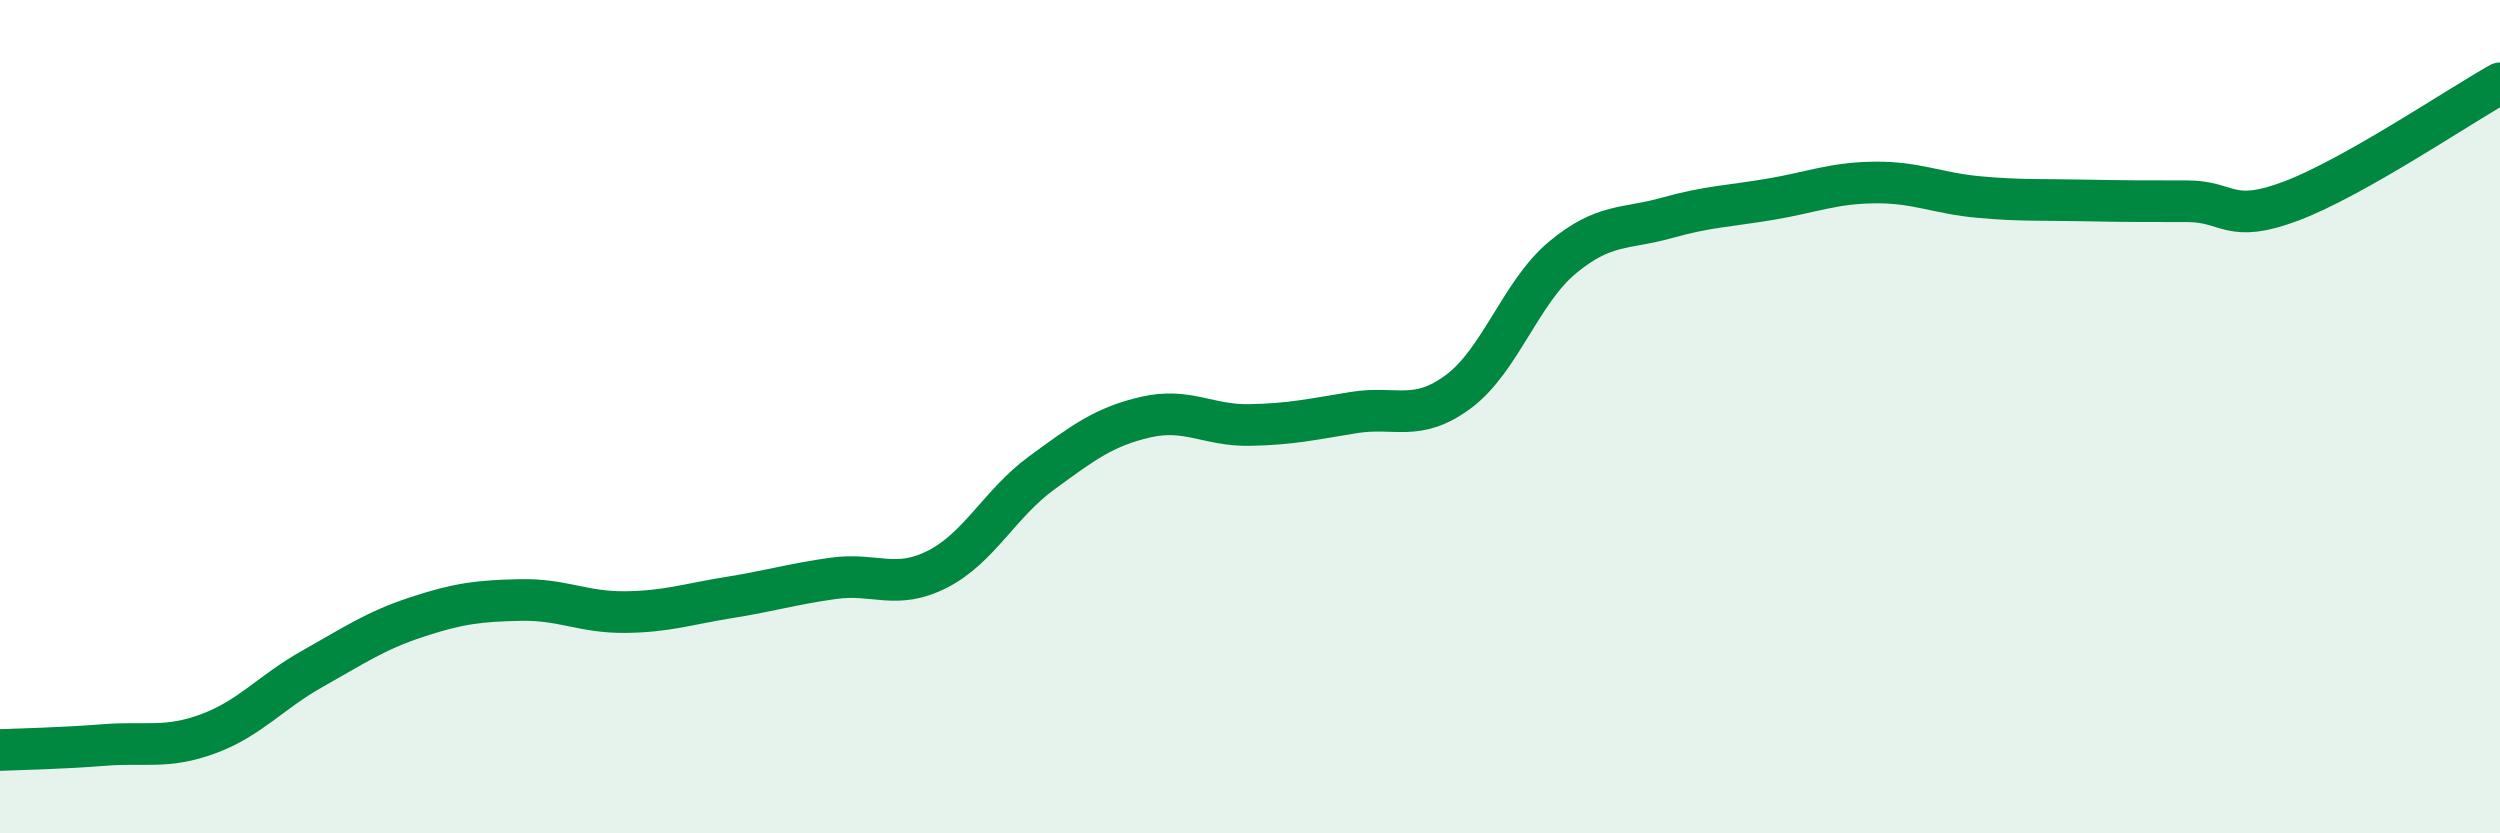
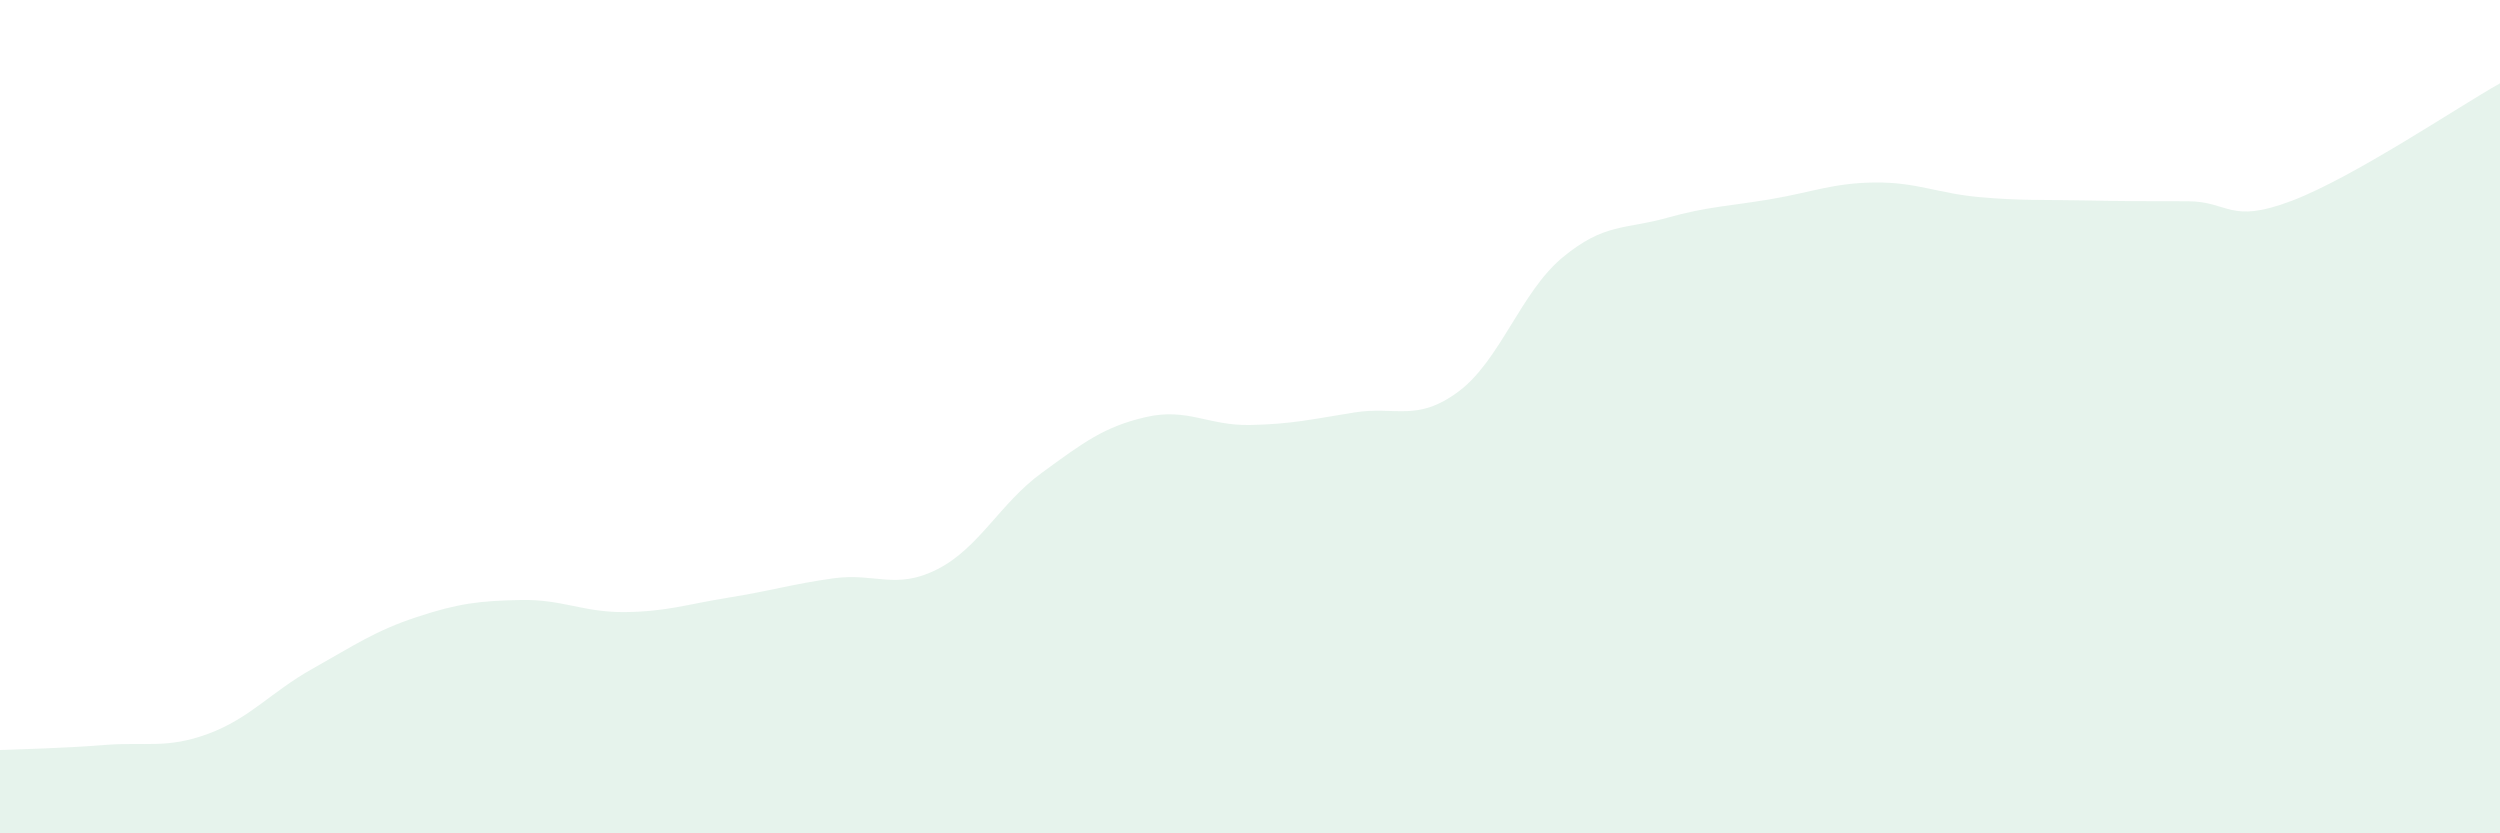
<svg xmlns="http://www.w3.org/2000/svg" width="60" height="20" viewBox="0 0 60 20">
  <path d="M 0,18 C 0.5,17.98 1.5,17.96 2.5,17.88 C 3.5,17.8 4,17.98 5,17.61 C 6,17.24 6.5,16.61 7.5,16.05 C 8.5,15.49 9,15.14 10,14.81 C 11,14.48 11.5,14.42 12.5,14.4 C 13.5,14.38 14,14.7 15,14.69 C 16,14.68 16.5,14.5 17.5,14.34 C 18.5,14.18 19,14.02 20,13.88 C 21,13.74 21.5,14.17 22.5,13.66 C 23.5,13.15 24,12.08 25,11.35 C 26,10.62 26.5,10.24 27.5,10.01 C 28.5,9.78 29,10.22 30,10.2 C 31,10.18 31.5,10.06 32.5,9.9 C 33.5,9.74 34,10.14 35,9.4 C 36,8.66 36.5,7.01 37.5,6.18 C 38.5,5.35 39,5.51 40,5.23 C 41,4.95 41.5,4.95 42.5,4.78 C 43.5,4.61 44,4.39 45,4.38 C 46,4.37 46.5,4.64 47.5,4.73 C 48.5,4.82 49,4.79 50,4.81 C 51,4.83 51.5,4.83 52.5,4.83 C 53.5,4.83 53.5,5.39 55,4.82 C 56.5,4.25 59,2.56 60,2L60 20L0 20Z" fill="#008740" opacity="0.1" stroke-linecap="round" stroke-linejoin="round" />
-   <path d="M 0,18 C 0.5,17.98 1.5,17.96 2.5,17.88 C 3.5,17.8 4,17.98 5,17.61 C 6,17.24 6.5,16.61 7.5,16.05 C 8.5,15.49 9,15.14 10,14.81 C 11,14.48 11.5,14.42 12.5,14.4 C 13.5,14.38 14,14.7 15,14.69 C 16,14.68 16.5,14.5 17.5,14.34 C 18.5,14.18 19,14.02 20,13.88 C 21,13.74 21.5,14.17 22.5,13.66 C 23.5,13.15 24,12.08 25,11.35 C 26,10.62 26.5,10.24 27.5,10.01 C 28.5,9.78 29,10.22 30,10.2 C 31,10.18 31.5,10.06 32.5,9.9 C 33.5,9.74 34,10.14 35,9.4 C 36,8.66 36.5,7.01 37.5,6.18 C 38.5,5.35 39,5.51 40,5.23 C 41,4.95 41.5,4.95 42.5,4.78 C 43.5,4.61 44,4.39 45,4.38 C 46,4.37 46.5,4.64 47.5,4.73 C 48.5,4.82 49,4.79 50,4.81 C 51,4.83 51.5,4.83 52.5,4.83 C 53.5,4.83 53.5,5.39 55,4.82 C 56.5,4.25 59,2.56 60,2" stroke="#008740" stroke-width="1" fill="none" stroke-linecap="round" stroke-linejoin="round" />
</svg>